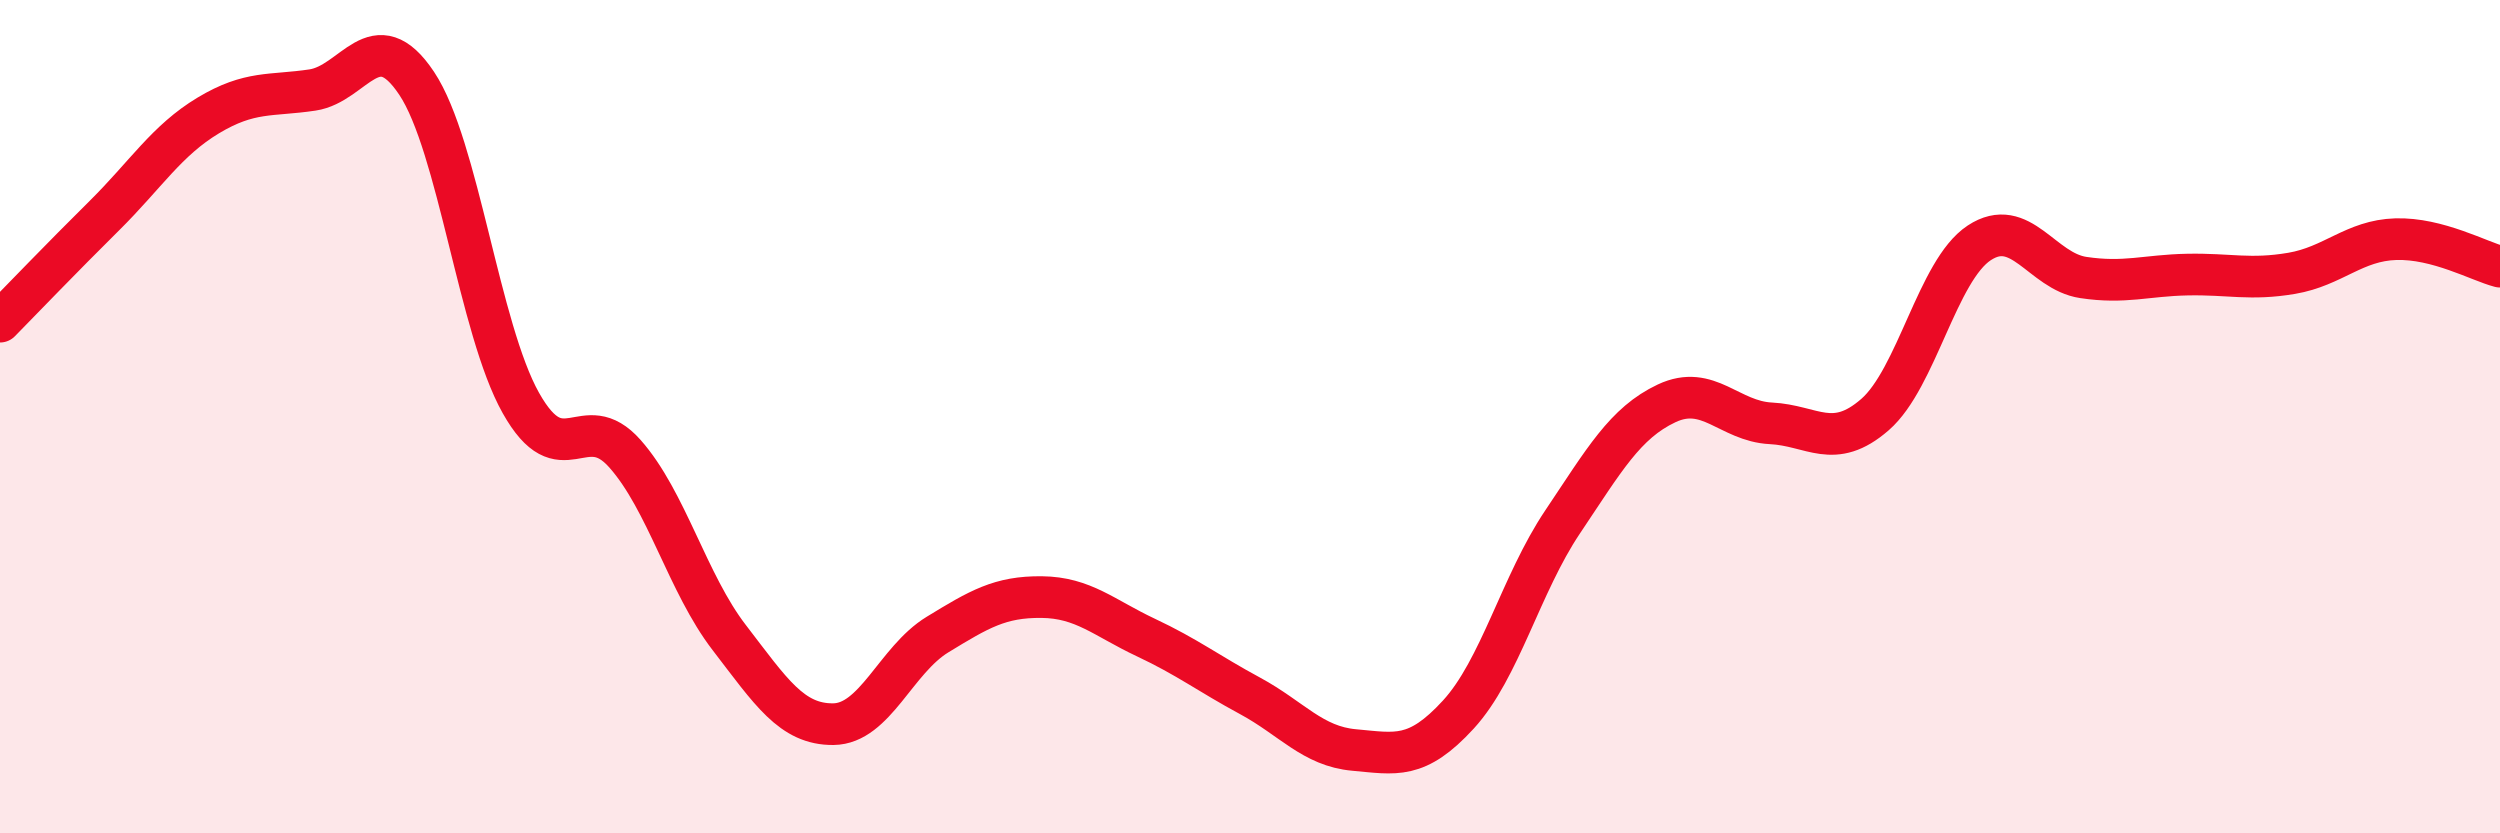
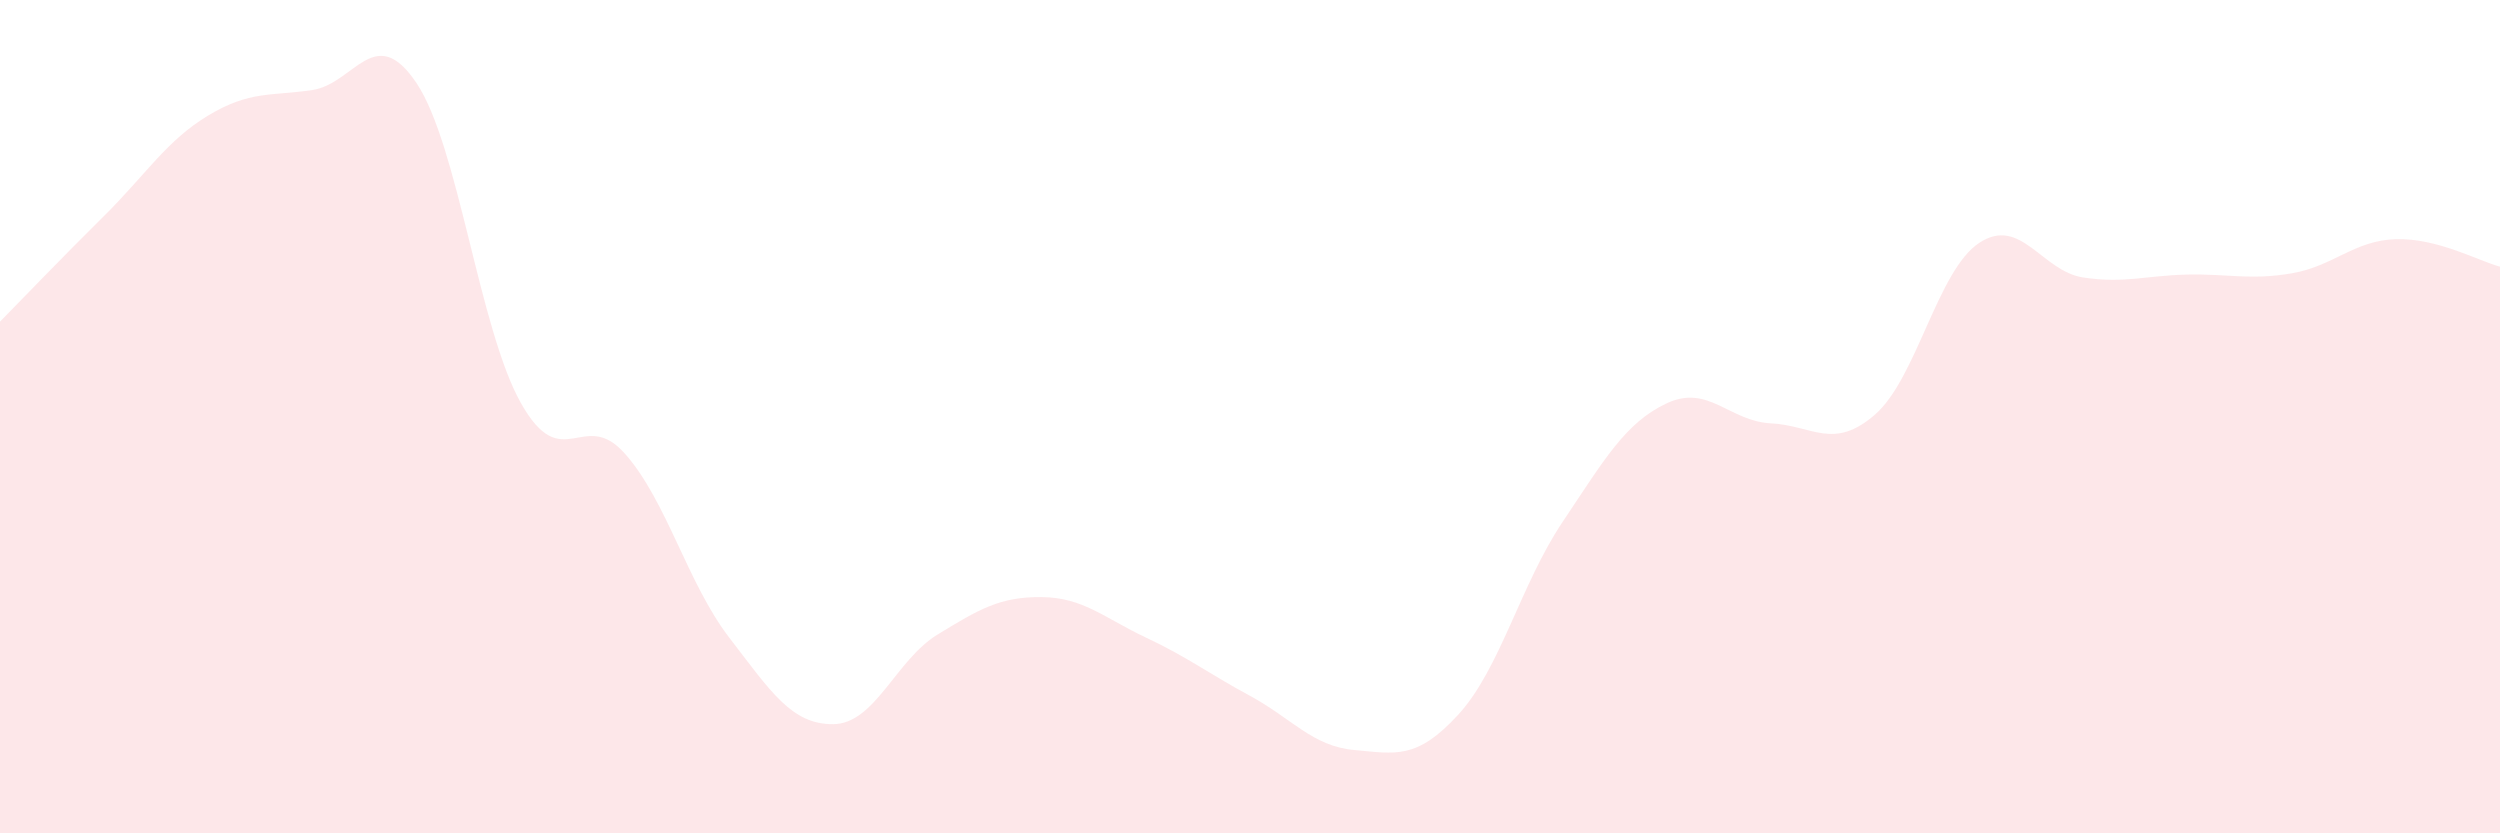
<svg xmlns="http://www.w3.org/2000/svg" width="60" height="20" viewBox="0 0 60 20">
  <path d="M 0,7.72 C 0.5,7.21 1.5,6.17 2.5,5.18 C 3.5,4.19 4,3.37 5,2.77 C 6,2.17 6.5,2.31 7.5,2.16 C 8.5,2.01 9,0.5 10,2 C 11,3.5 11.5,7.89 12.5,9.67 C 13.5,11.45 14,9.76 15,10.89 C 16,12.02 16.5,14 17.5,15.3 C 18.5,16.6 19,17.39 20,17.38 C 21,17.37 21.5,15.84 22.5,15.23 C 23.5,14.62 24,14.32 25,14.33 C 26,14.34 26.5,14.83 27.5,15.3 C 28.5,15.77 29,16.16 30,16.7 C 31,17.24 31.5,17.91 32.5,18 C 33.5,18.09 34,18.24 35,17.15 C 36,16.06 36.5,14.02 37.5,12.53 C 38.5,11.04 39,10.15 40,9.68 C 41,9.21 41.5,10.11 42.5,10.16 C 43.5,10.21 44,10.82 45,9.95 C 46,9.08 46.5,6.49 47.5,5.83 C 48.5,5.17 49,6.51 50,6.66 C 51,6.81 51.5,6.61 52.5,6.59 C 53.5,6.57 54,6.73 55,6.56 C 56,6.39 56.5,5.77 57.5,5.74 C 58.5,5.71 59.5,6.27 60,6.4L60 20L0 20Z" fill="#EB0A25" opacity="0.1" stroke-linecap="round" stroke-linejoin="round" />
-   <path d="M 0,7.72 C 0.5,7.21 1.5,6.17 2.5,5.18 C 3.5,4.19 4,3.37 5,2.77 C 6,2.17 6.5,2.31 7.5,2.16 C 8.5,2.01 9,0.5 10,2 C 11,3.5 11.5,7.89 12.5,9.67 C 13.5,11.45 14,9.76 15,10.89 C 16,12.02 16.5,14 17.5,15.3 C 18.5,16.6 19,17.39 20,17.38 C 21,17.37 21.5,15.84 22.5,15.23 C 23.5,14.62 24,14.32 25,14.33 C 26,14.34 26.5,14.83 27.5,15.3 C 28.5,15.77 29,16.16 30,16.7 C 31,17.24 31.5,17.91 32.5,18 C 33.5,18.09 34,18.24 35,17.15 C 36,16.06 36.5,14.02 37.5,12.53 C 38.5,11.04 39,10.15 40,9.68 C 41,9.21 41.5,10.11 42.5,10.16 C 43.5,10.21 44,10.82 45,9.95 C 46,9.08 46.5,6.49 47.5,5.83 C 48.5,5.17 49,6.51 50,6.66 C 51,6.81 51.5,6.61 52.5,6.59 C 53.5,6.57 54,6.73 55,6.56 C 56,6.39 56.5,5.77 57.5,5.74 C 58.5,5.71 59.5,6.27 60,6.4" stroke="#EB0A25" stroke-width="1" fill="none" stroke-linecap="round" stroke-linejoin="round" />
</svg>